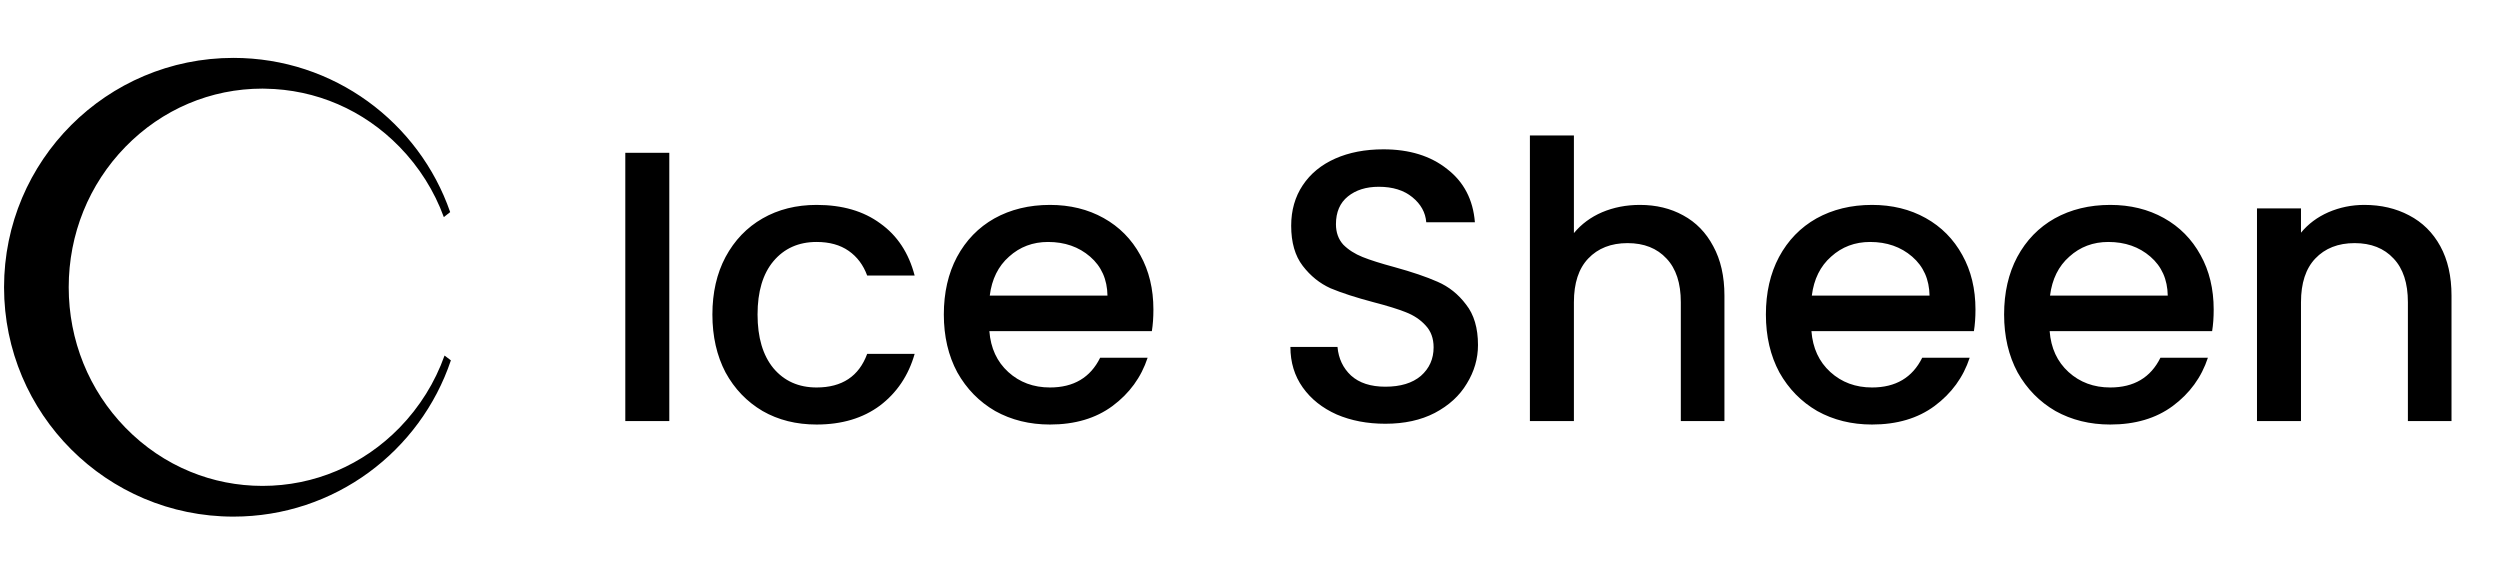
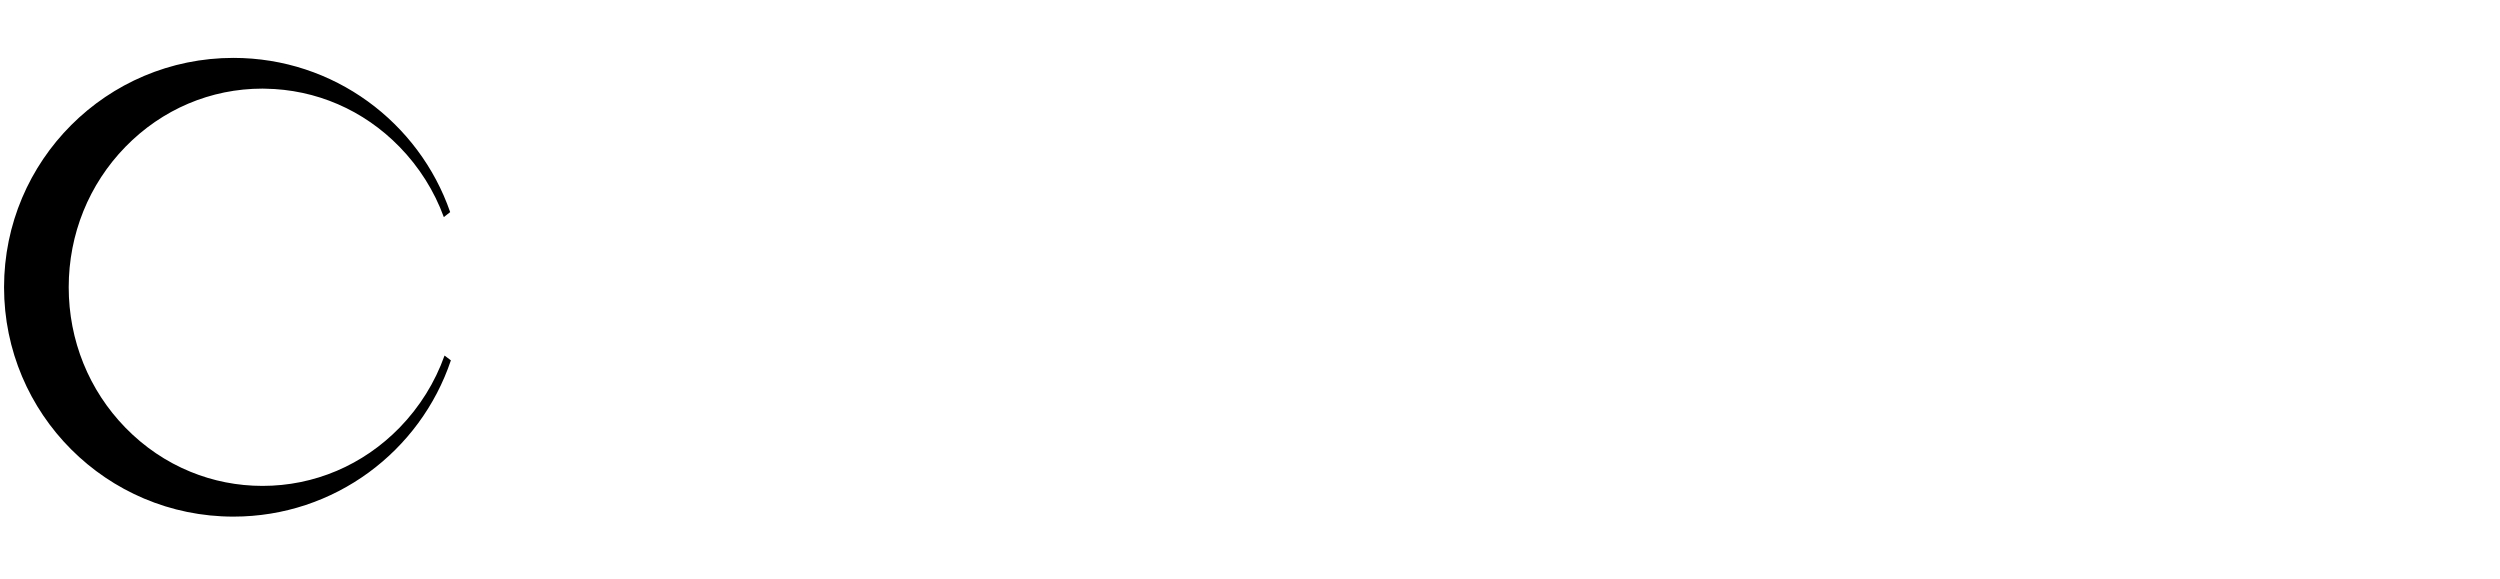
<svg xmlns="http://www.w3.org/2000/svg" width="190" height="44" viewBox="0 0 190 44" fill="none">
-   <path d="M50.867 11.613V32H47.523V11.613H50.867ZM54.142 23.904C54.142 22.242 54.475 20.785 55.14 19.533C55.824 18.262 56.763 17.284 57.956 16.6C59.149 15.916 60.517 15.573 62.062 15.573C64.018 15.573 65.631 16.043 66.902 16.981C68.193 17.9 69.063 19.22 69.513 20.941H65.905C65.612 20.14 65.142 19.514 64.497 19.064C63.852 18.614 63.04 18.389 62.062 18.389C60.694 18.389 59.598 18.878 58.777 19.856C57.975 20.814 57.574 22.164 57.574 23.904C57.574 25.644 57.975 27.004 58.777 27.981C59.598 28.959 60.694 29.448 62.062 29.448C63.998 29.448 65.279 28.597 65.905 26.896H69.513C69.044 28.539 68.164 29.849 66.873 30.827C65.582 31.785 63.979 32.264 62.062 32.264C60.517 32.264 59.149 31.922 57.956 31.237C56.763 30.533 55.824 29.556 55.14 28.304C54.475 27.033 54.142 25.566 54.142 23.904ZM87.659 23.523C87.659 24.129 87.62 24.676 87.542 25.165H75.192C75.29 26.456 75.769 27.492 76.63 28.275C77.49 29.057 78.546 29.448 79.798 29.448C81.597 29.448 82.868 28.695 83.611 27.189H87.219C86.73 28.676 85.84 29.898 84.55 30.856C83.278 31.795 81.695 32.264 79.798 32.264C78.253 32.264 76.864 31.922 75.632 31.237C74.42 30.533 73.462 29.556 72.758 28.304C72.073 27.033 71.731 25.566 71.731 23.904C71.731 22.242 72.063 20.785 72.728 19.533C73.413 18.262 74.361 17.284 75.574 16.6C76.806 15.916 78.214 15.573 79.798 15.573C81.323 15.573 82.682 15.906 83.875 16.571C85.068 17.236 85.997 18.174 86.662 19.387C87.326 20.58 87.659 21.958 87.659 23.523ZM84.168 22.467C84.149 21.235 83.709 20.247 82.848 19.504C81.988 18.761 80.922 18.389 79.651 18.389C78.497 18.389 77.51 18.761 76.688 19.504C75.867 20.228 75.378 21.215 75.222 22.467H84.168ZM105.287 32.205C103.918 32.205 102.686 31.971 101.591 31.501C100.496 31.012 99.635 30.328 99.01 29.448C98.384 28.568 98.071 27.541 98.071 26.368H101.65C101.728 27.248 102.07 27.972 102.676 28.539C103.302 29.106 104.172 29.389 105.287 29.389C106.441 29.389 107.34 29.116 107.986 28.568C108.631 28.001 108.954 27.277 108.954 26.397C108.954 25.713 108.748 25.156 108.338 24.725C107.946 24.295 107.448 23.963 106.842 23.728C106.255 23.493 105.434 23.239 104.378 22.965C103.048 22.613 101.962 22.261 101.122 21.909C100.3 21.538 99.596 20.971 99.01 20.208C98.423 19.445 98.13 18.428 98.13 17.157C98.13 15.984 98.423 14.957 99.01 14.077C99.596 13.197 100.418 12.523 101.474 12.053C102.53 11.584 103.752 11.349 105.14 11.349C107.115 11.349 108.729 11.848 109.98 12.845C111.251 13.823 111.955 15.172 112.092 16.893H108.396C108.338 16.15 107.986 15.515 107.34 14.987C106.695 14.459 105.844 14.195 104.788 14.195C103.83 14.195 103.048 14.439 102.442 14.928C101.835 15.417 101.532 16.121 101.532 17.04C101.532 17.666 101.718 18.184 102.09 18.595C102.481 18.986 102.97 19.299 103.556 19.533C104.143 19.768 104.945 20.022 105.962 20.296C107.311 20.668 108.406 21.039 109.247 21.411C110.107 21.782 110.831 22.359 111.418 23.141C112.024 23.904 112.327 24.931 112.327 26.221C112.327 27.258 112.043 28.236 111.476 29.155C110.929 30.074 110.117 30.817 109.042 31.384C107.986 31.932 106.734 32.205 105.287 32.205ZM124.633 15.573C125.865 15.573 126.96 15.837 127.918 16.365C128.896 16.893 129.658 17.676 130.206 18.712C130.773 19.748 131.057 21 131.057 22.467V32H127.742V22.965C127.742 21.518 127.38 20.413 126.657 19.651C125.933 18.868 124.946 18.477 123.694 18.477C122.442 18.477 121.445 18.868 120.702 19.651C119.978 20.413 119.617 21.518 119.617 22.965V32H116.273V10.293H119.617V17.715C120.184 17.03 120.898 16.502 121.758 16.131C122.638 15.759 123.596 15.573 124.633 15.573ZM150.136 23.523C150.136 24.129 150.096 24.676 150.018 25.165H137.669C137.767 26.456 138.246 27.492 139.106 28.275C139.967 29.057 141.023 29.448 142.274 29.448C144.073 29.448 145.344 28.695 146.088 27.189H149.696C149.207 28.676 148.317 29.898 147.026 30.856C145.755 31.795 144.171 32.264 142.274 32.264C140.729 32.264 139.341 31.922 138.109 31.237C136.896 30.533 135.938 29.556 135.234 28.304C134.55 27.033 134.208 25.566 134.208 23.904C134.208 22.242 134.54 20.785 135.205 19.533C135.889 18.262 136.838 17.284 138.05 16.6C139.282 15.916 140.69 15.573 142.274 15.573C143.8 15.573 145.159 15.906 146.352 16.571C147.544 17.236 148.473 18.174 149.138 19.387C149.803 20.58 150.136 21.958 150.136 23.523ZM146.645 22.467C146.625 21.235 146.185 20.247 145.325 19.504C144.464 18.761 143.399 18.389 142.128 18.389C140.974 18.389 139.986 18.761 139.165 19.504C138.344 20.228 137.855 21.215 137.698 22.467H146.645ZM168.24 23.523C168.24 24.129 168.201 24.676 168.122 25.165H155.773C155.871 26.456 156.35 27.492 157.21 28.275C158.071 29.057 159.127 29.448 160.378 29.448C162.177 29.448 163.449 28.695 164.192 27.189H167.8C167.311 28.676 166.421 29.898 165.13 30.856C163.859 31.795 162.275 32.264 160.378 32.264C158.833 32.264 157.445 31.922 156.213 31.237C155.001 30.533 154.042 29.556 153.338 28.304C152.654 27.033 152.312 25.566 152.312 23.904C152.312 22.242 152.644 20.785 153.309 19.533C153.993 18.262 154.942 17.284 156.154 16.6C157.386 15.916 158.794 15.573 160.378 15.573C161.904 15.573 163.263 15.906 164.456 16.571C165.649 17.236 166.577 18.174 167.242 19.387C167.907 20.58 168.24 21.958 168.24 23.523ZM164.749 22.467C164.729 21.235 164.289 20.247 163.429 19.504C162.569 18.761 161.503 18.389 160.232 18.389C159.078 18.389 158.09 18.761 157.269 19.504C156.448 20.228 155.959 21.215 155.802 22.467H164.749ZM179.685 15.573C180.956 15.573 182.091 15.837 183.088 16.365C184.105 16.893 184.897 17.676 185.464 18.712C186.031 19.748 186.315 21 186.315 22.467V32H183V22.965C183 21.518 182.638 20.413 181.915 19.651C181.191 18.868 180.203 18.477 178.952 18.477C177.7 18.477 176.703 18.868 175.96 19.651C175.236 20.413 174.875 21.518 174.875 22.965V32H171.531V15.837H174.875V17.685C175.422 17.02 176.116 16.502 176.957 16.131C177.818 15.759 178.727 15.573 179.685 15.573Z" fill="black" />
  <path d="M34.267 27.387L33.785 27.022C33.06 29.056 31.902 30.924 30.365 32.505C27.582 35.356 23.884 36.928 19.949 36.928C18.042 36.928 16.188 36.558 14.471 35.852C12.641 35.103 10.968 33.975 9.533 32.505C6.755 29.654 5.222 25.865 5.222 21.831C5.222 17.798 6.755 14.008 9.533 11.158C12.315 8.307 16.013 6.735 19.949 6.735C20.017 6.735 20.08 6.735 20.148 6.74C24.011 6.794 27.631 8.355 30.365 11.162C31.868 12.705 33.006 14.519 33.731 16.499L34.213 16.12C31.849 9.299 25.368 4.4 17.74 4.4C8.112 4.4 0.308 12.204 0.308 21.831C0.308 31.459 8.112 39.263 17.74 39.263C25.427 39.263 31.946 34.291 34.267 27.387Z" fill="black" />
</svg>